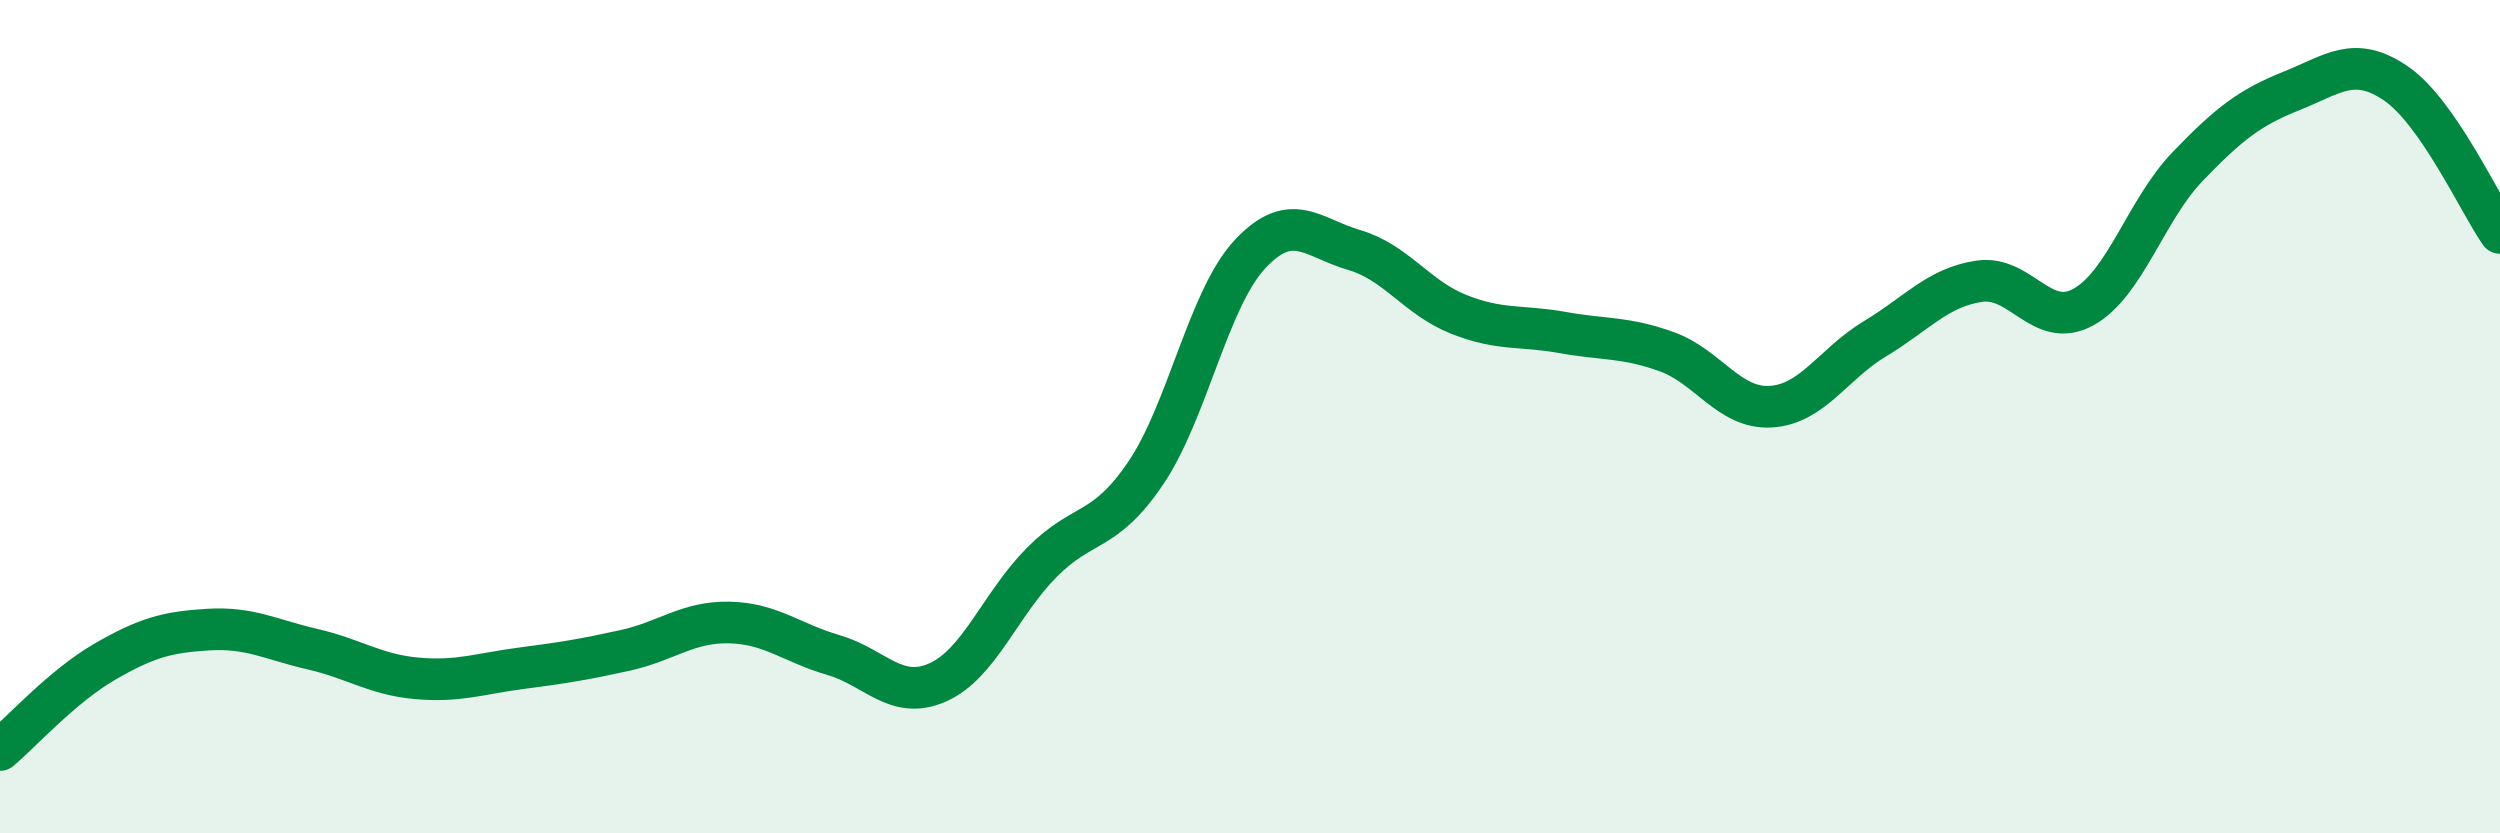
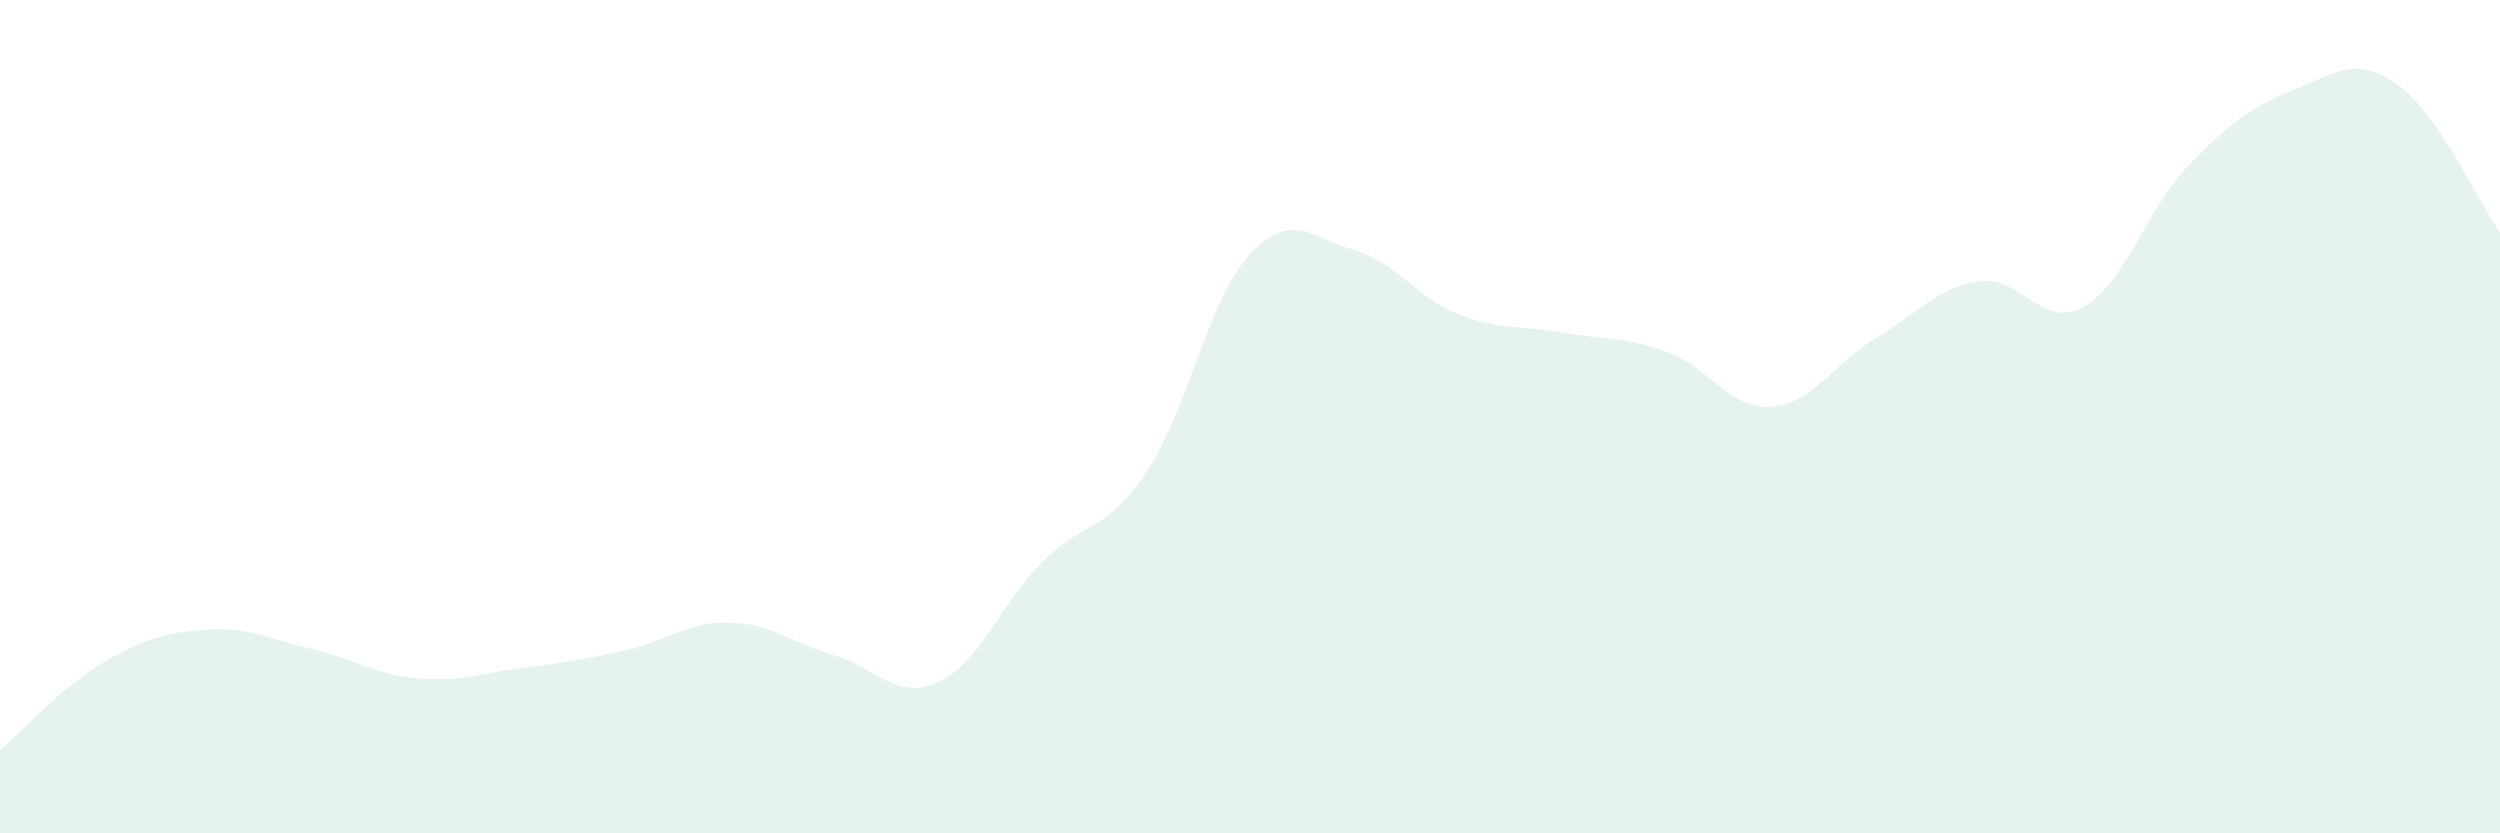
<svg xmlns="http://www.w3.org/2000/svg" width="60" height="20" viewBox="0 0 60 20">
  <path d="M 0,18 C 0.5,17.58 1.5,16.47 2.5,15.89 C 3.5,15.31 4,15.17 5,15.11 C 6,15.05 6.5,15.35 7.5,15.58 C 8.5,15.81 9,16.19 10,16.28 C 11,16.37 11.5,16.17 12.5,16.04 C 13.5,15.91 14,15.83 15,15.61 C 16,15.39 16.5,14.92 17.5,14.94 C 18.5,14.96 19,15.43 20,15.72 C 21,16.01 21.5,16.82 22.5,16.38 C 23.5,15.94 24,14.51 25,13.5 C 26,12.49 26.5,12.83 27.5,11.35 C 28.5,9.87 29,7.17 30,6.1 C 31,5.03 31.5,5.71 32.5,6 C 33.5,6.29 34,7.14 35,7.54 C 36,7.94 36.5,7.8 37.5,7.98 C 38.5,8.16 39,8.08 40,8.44 C 41,8.8 41.5,9.82 42.5,9.76 C 43.5,9.7 44,8.73 45,8.13 C 46,7.53 46.5,6.9 47.5,6.75 C 48.5,6.6 49,7.92 50,7.37 C 51,6.82 51.5,5.04 52.5,4 C 53.5,2.96 54,2.58 55,2.18 C 56,1.78 56.5,1.32 57.5,2 C 58.5,2.68 59.5,4.87 60,5.59L60 20L0 20Z" fill="#008740" opacity="0.1" stroke-linecap="round" stroke-linejoin="round" />
-   <path d="M 0,18 C 0.5,17.58 1.5,16.47 2.5,15.89 C 3.5,15.31 4,15.17 5,15.11 C 6,15.05 6.5,15.35 7.5,15.58 C 8.5,15.81 9,16.19 10,16.28 C 11,16.37 11.5,16.17 12.5,16.04 C 13.5,15.91 14,15.83 15,15.61 C 16,15.39 16.5,14.92 17.5,14.94 C 18.5,14.96 19,15.43 20,15.72 C 21,16.01 21.5,16.82 22.5,16.38 C 23.5,15.94 24,14.51 25,13.5 C 26,12.49 26.5,12.83 27.5,11.35 C 28.5,9.87 29,7.17 30,6.1 C 31,5.03 31.5,5.71 32.5,6 C 33.5,6.29 34,7.14 35,7.54 C 36,7.94 36.5,7.8 37.5,7.98 C 38.5,8.16 39,8.08 40,8.44 C 41,8.8 41.5,9.82 42.5,9.76 C 43.5,9.7 44,8.73 45,8.13 C 46,7.53 46.5,6.9 47.5,6.75 C 48.5,6.6 49,7.92 50,7.37 C 51,6.82 51.5,5.04 52.5,4 C 53.5,2.96 54,2.58 55,2.18 C 56,1.78 56.5,1.32 57.5,2 C 58.5,2.68 59.5,4.87 60,5.59" stroke="#008740" stroke-width="1" fill="none" stroke-linecap="round" stroke-linejoin="round" />
</svg>